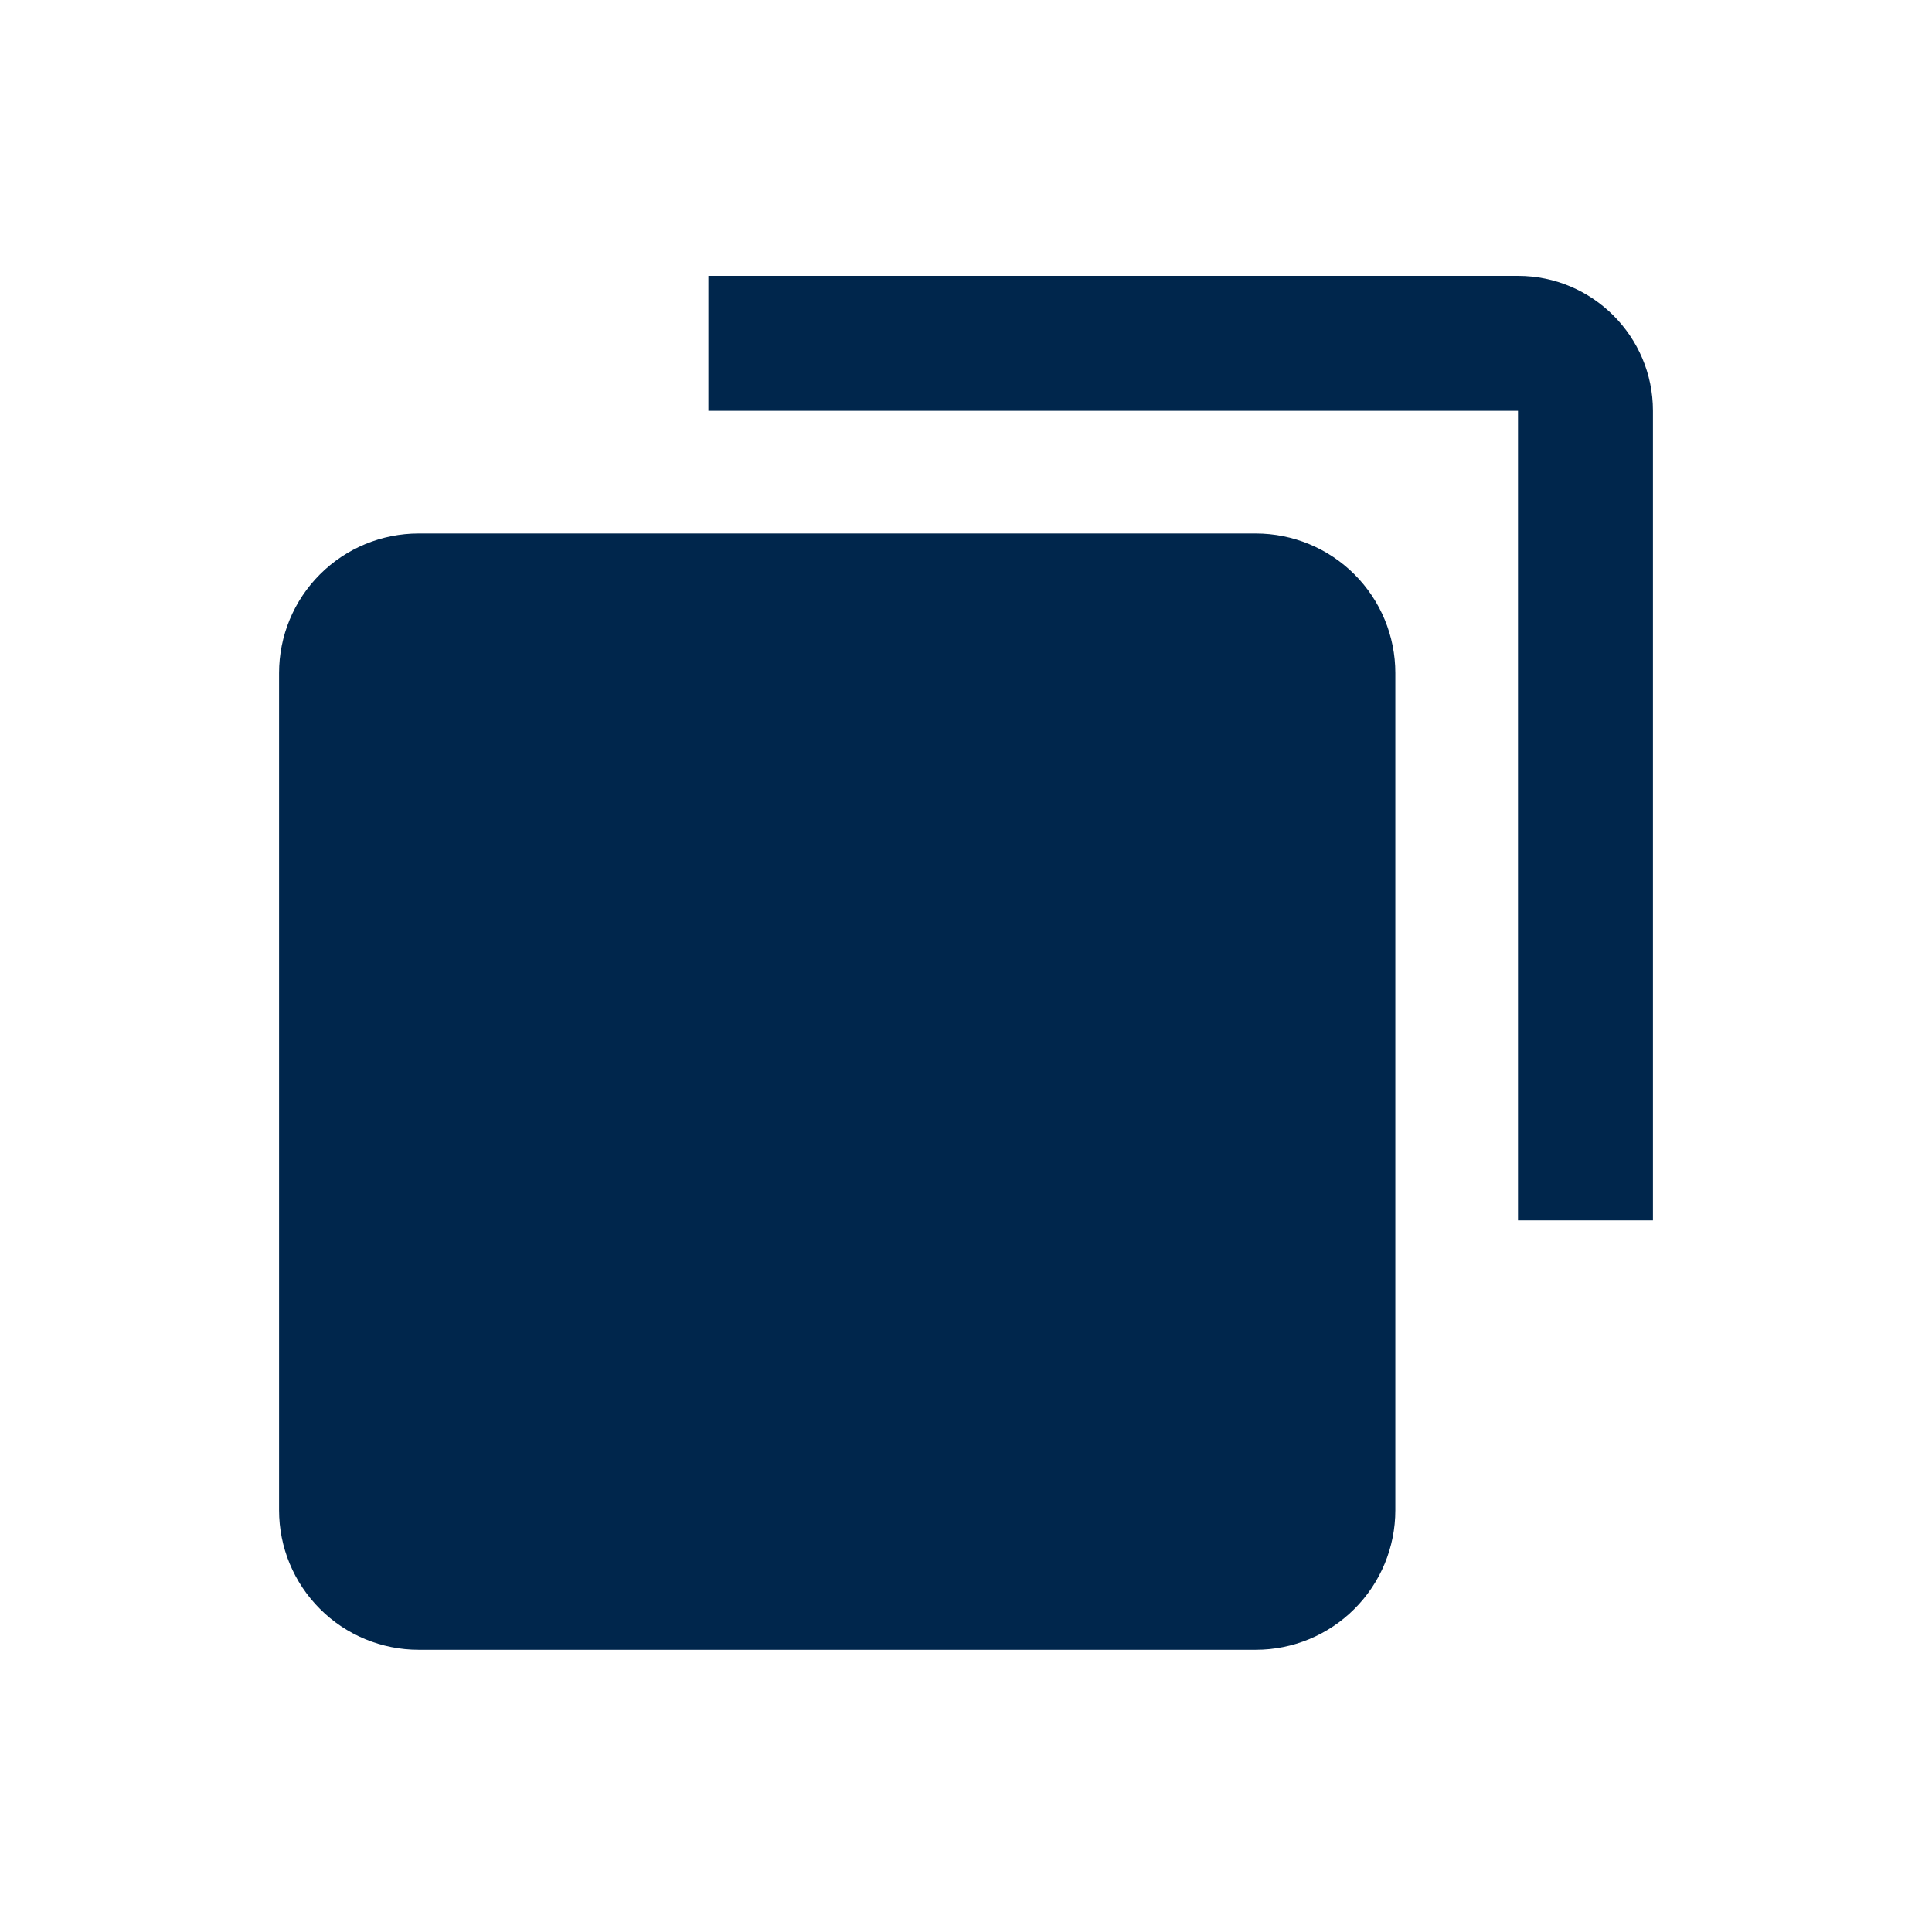
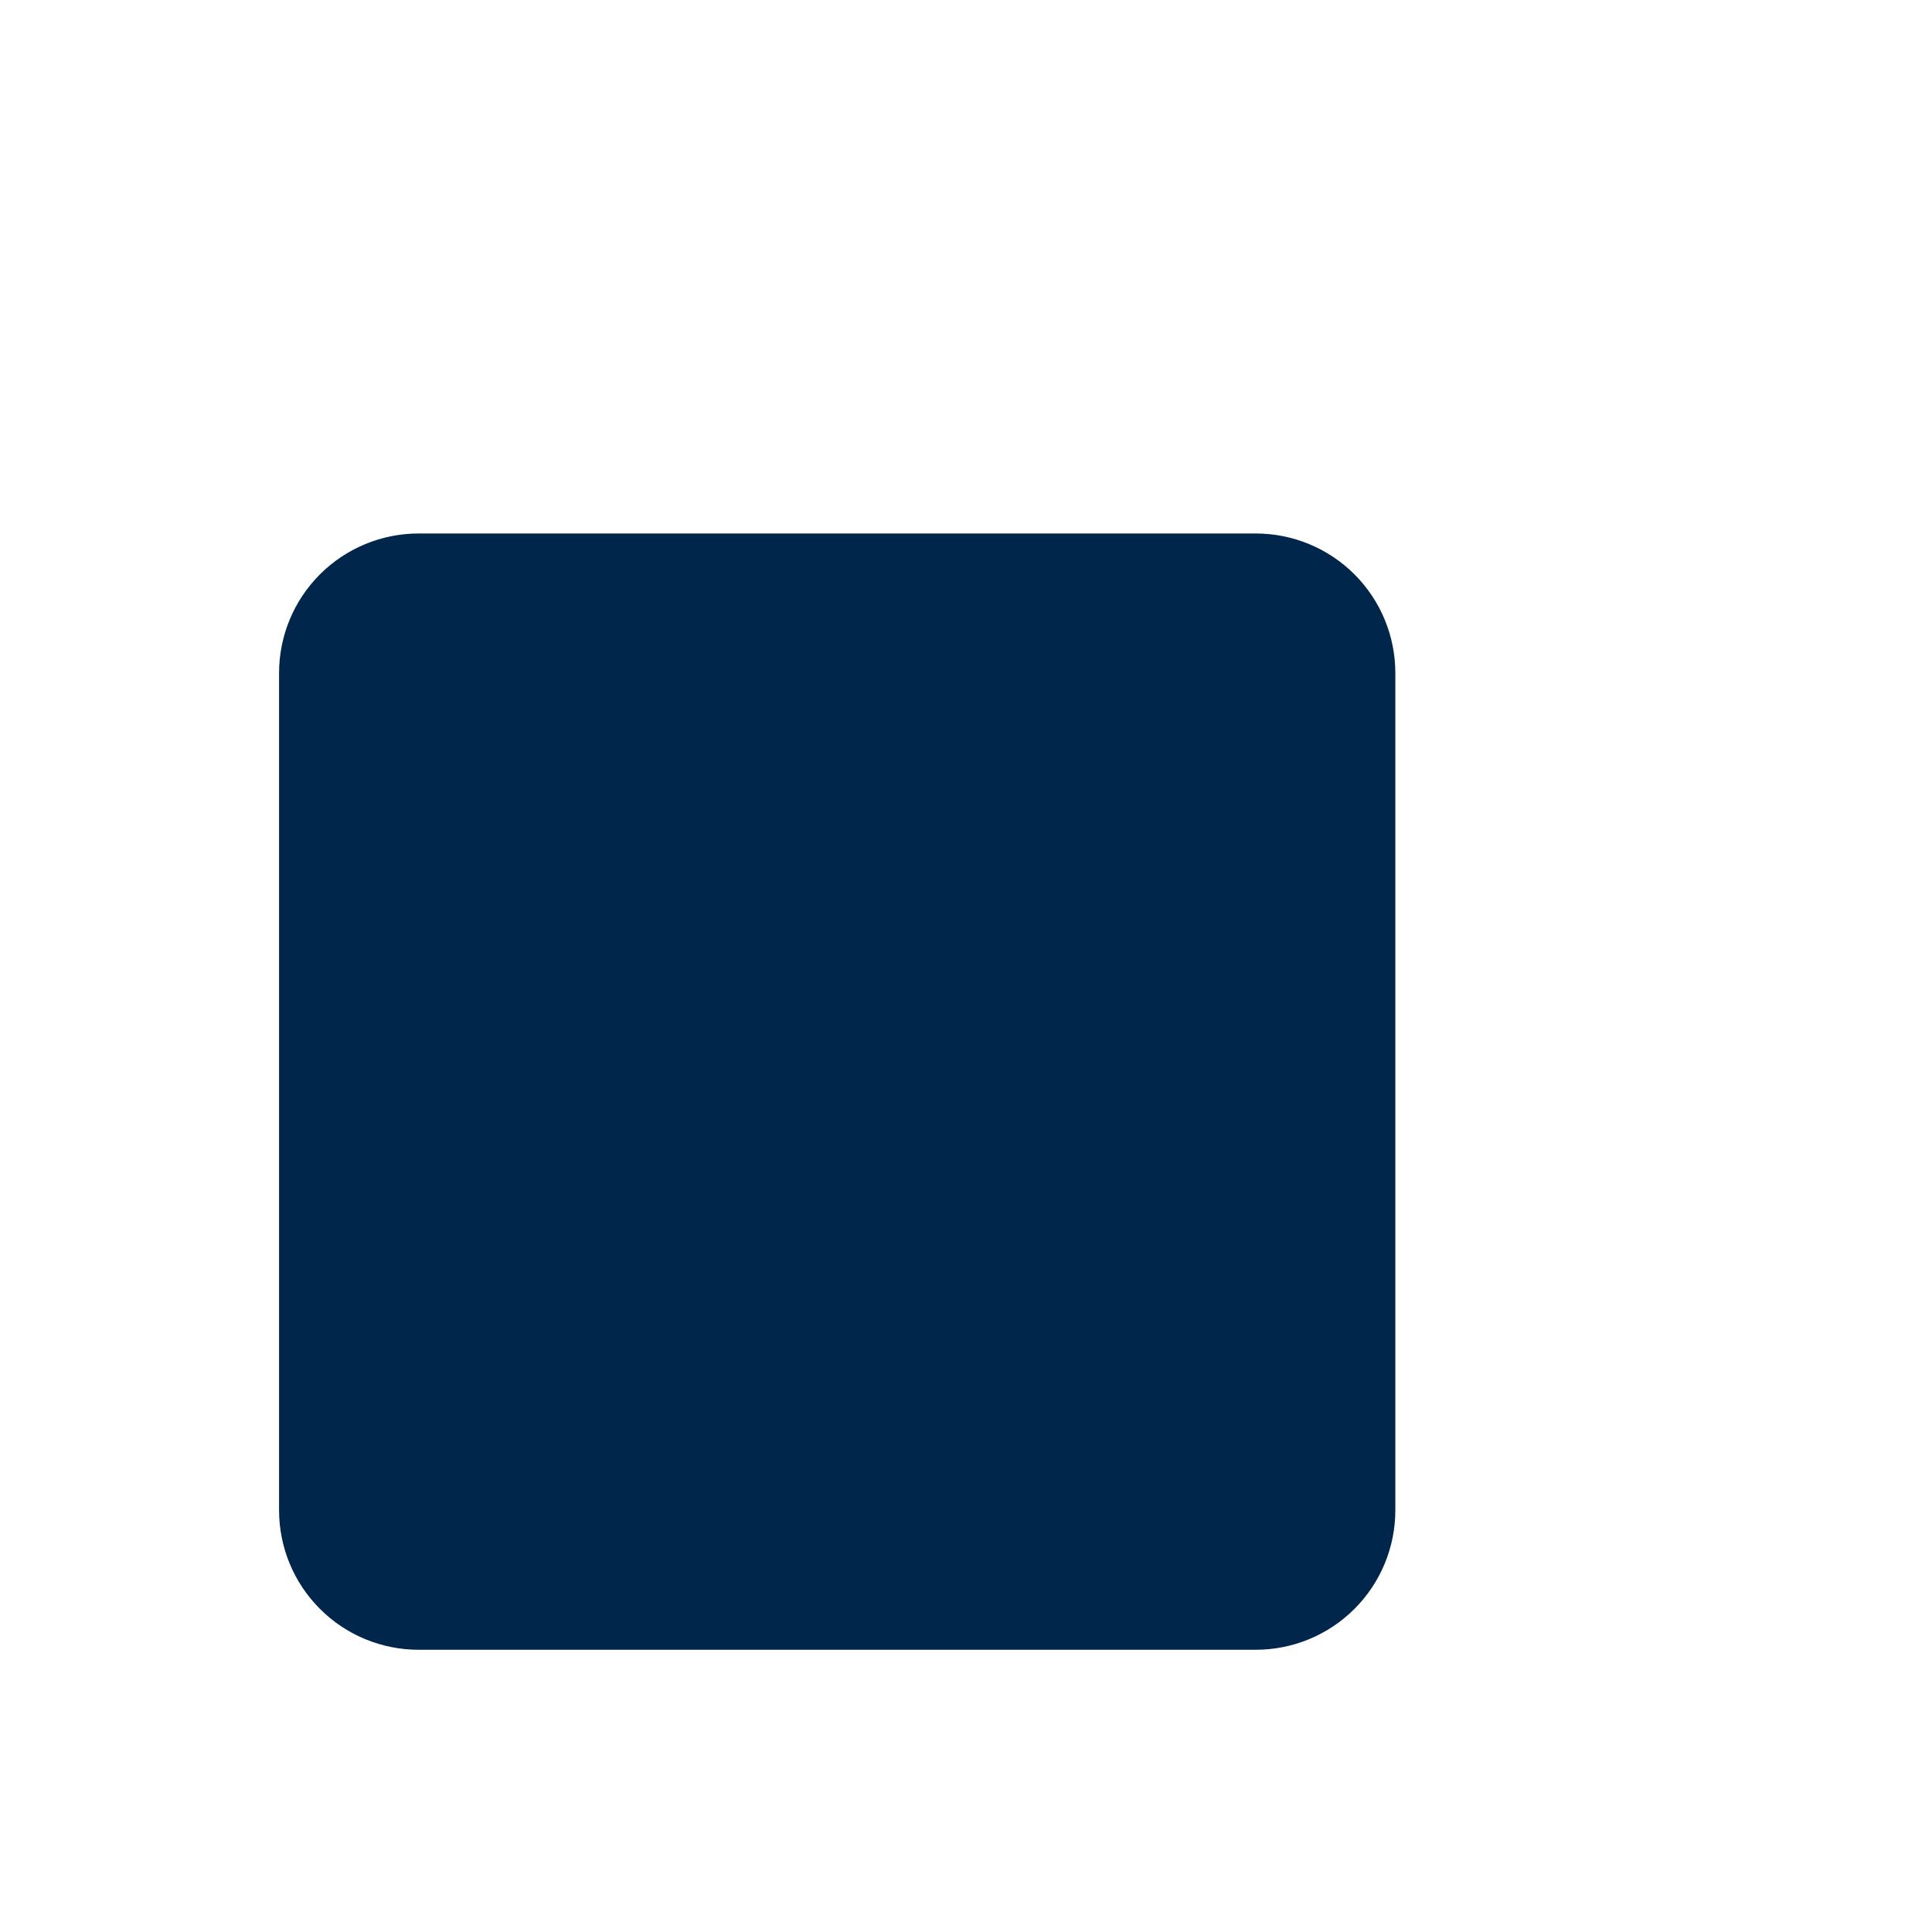
<svg xmlns="http://www.w3.org/2000/svg" width="45" height="45" viewBox="0 0 45 45" fill="none">
  <path d="M9.75 38.426H29.25C30.112 38.426 30.939 38.084 31.548 37.474C32.158 36.865 32.5 36.038 32.5 35.176V15.676C32.5 14.814 32.158 13.988 31.548 13.378C30.939 12.769 30.112 12.426 29.25 12.426H9.75C8.888 12.426 8.061 12.769 7.452 13.378C6.842 13.988 6.5 14.814 6.5 15.676V35.176C6.5 36.038 6.842 36.865 7.452 37.474C8.061 38.084 8.888 38.426 9.75 38.426Z" fill="#00264C" />
-   <path d="M35.357 6.426H16.5V9.569H35.357V28.426H38.5V9.569C38.5 7.836 37.09 6.426 35.357 6.426Z" fill="#00264C" />
</svg>